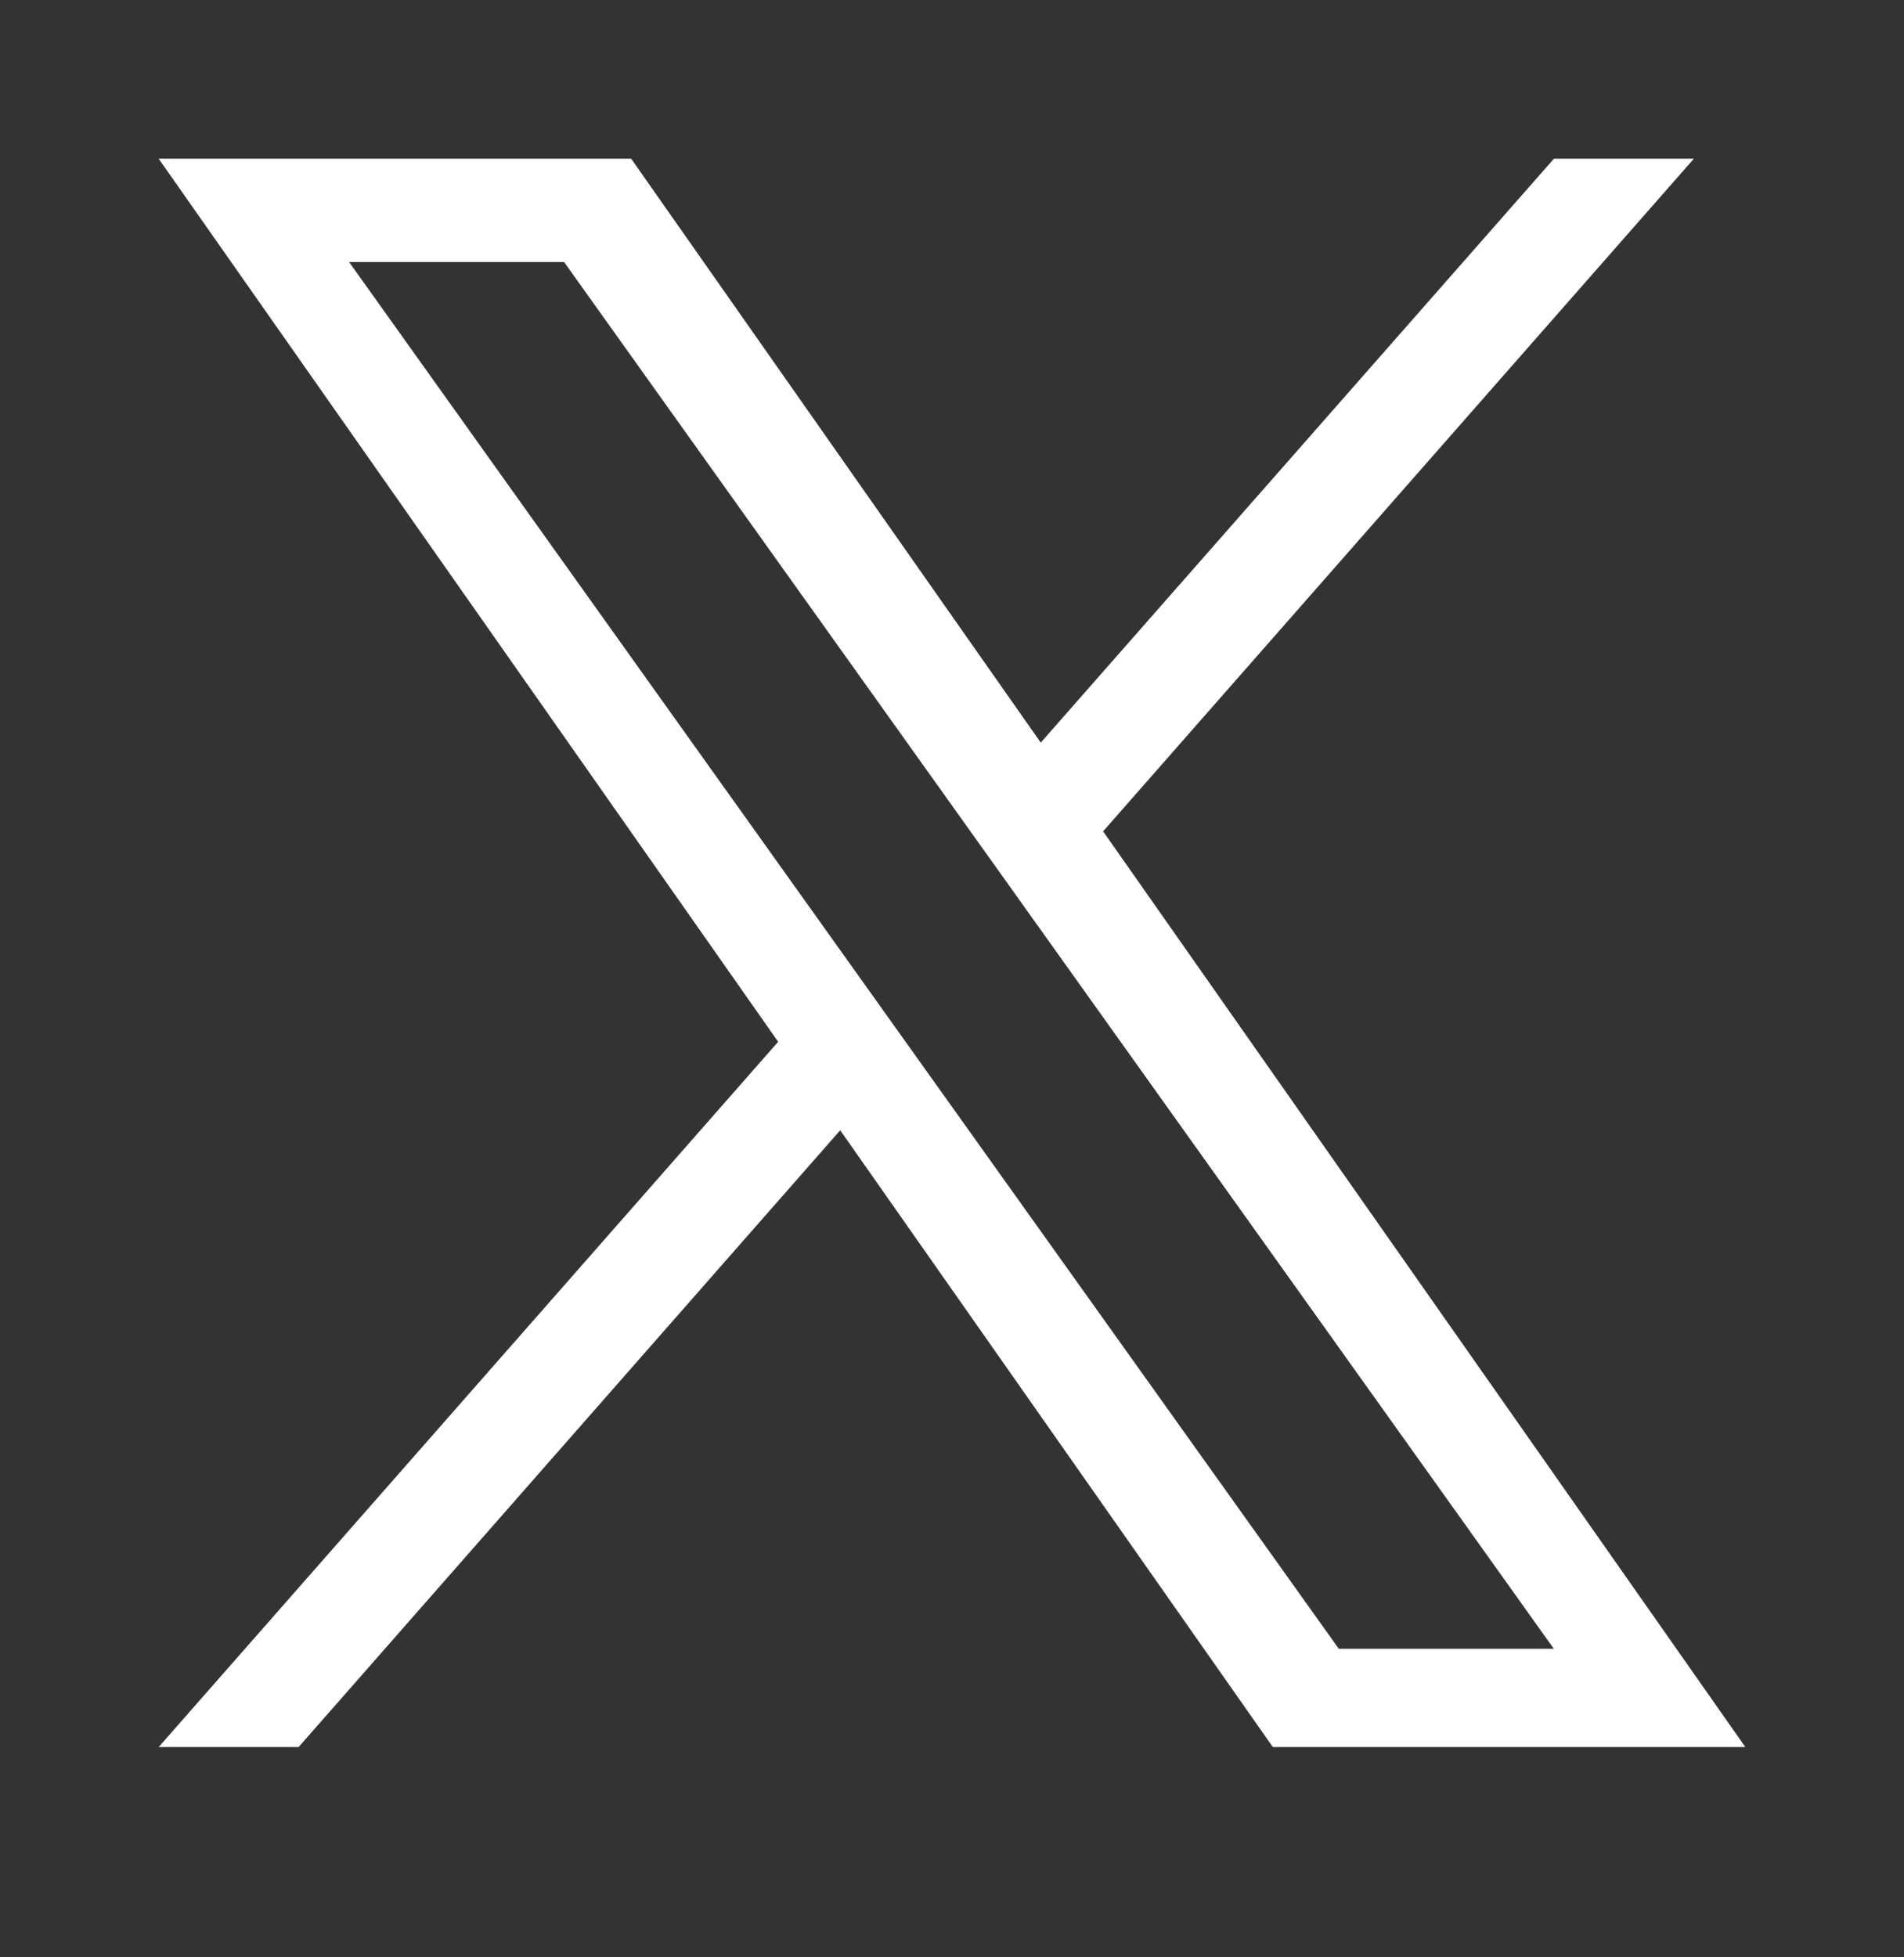
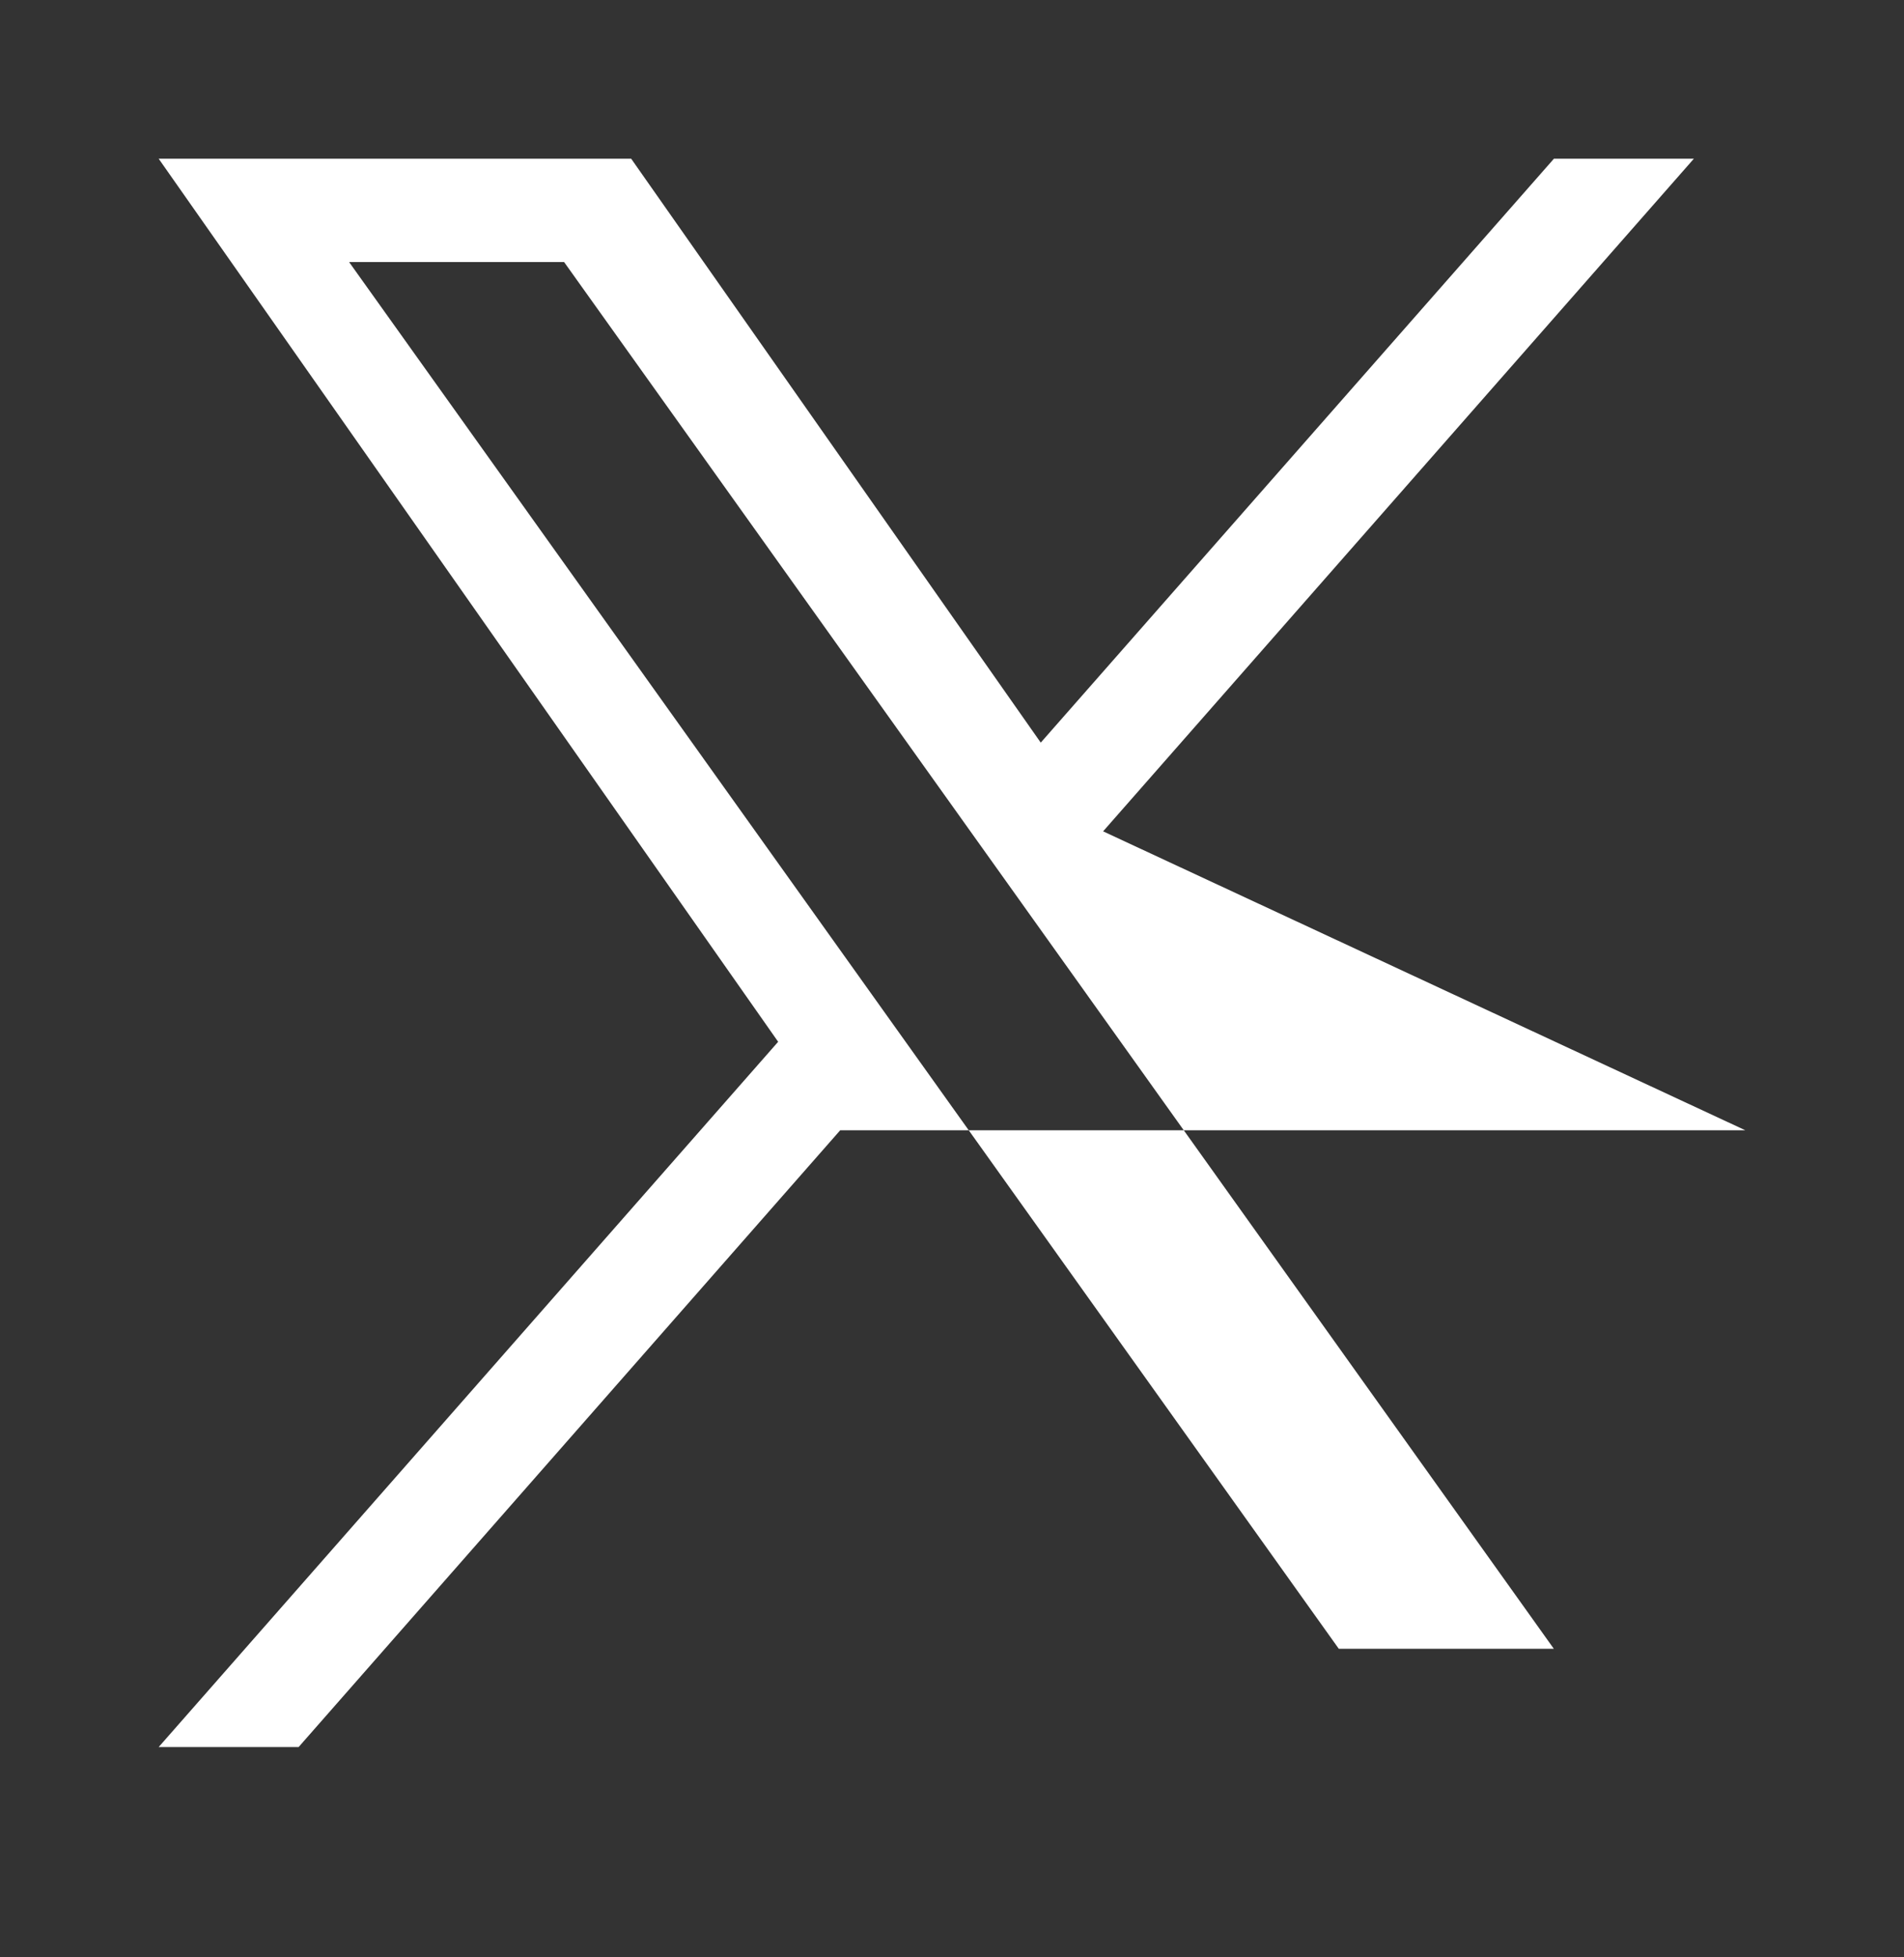
<svg xmlns="http://www.w3.org/2000/svg" width="36" height="37" viewBox="0 0 36 37" fill="none">
  <rect x="0" y="0" width="36" height="37" fill="#333333" stroke="none" />
-   <path d="M20.857 15.715L32.027 3H29.381L19.678 14.038L11.934 3H3L14.713 19.693L3 33.025H5.646L15.886 21.366L24.066 33.025H33M6.601 4.954H10.666L29.379 31.167H25.313" fill="#FFF" />
+   <path d="M20.857 15.715L32.027 3H29.381L19.678 14.038L11.934 3H3L14.713 19.693L3 33.025H5.646L15.886 21.366H33M6.601 4.954H10.666L29.379 31.167H25.313" fill="#FFF" />
</svg>